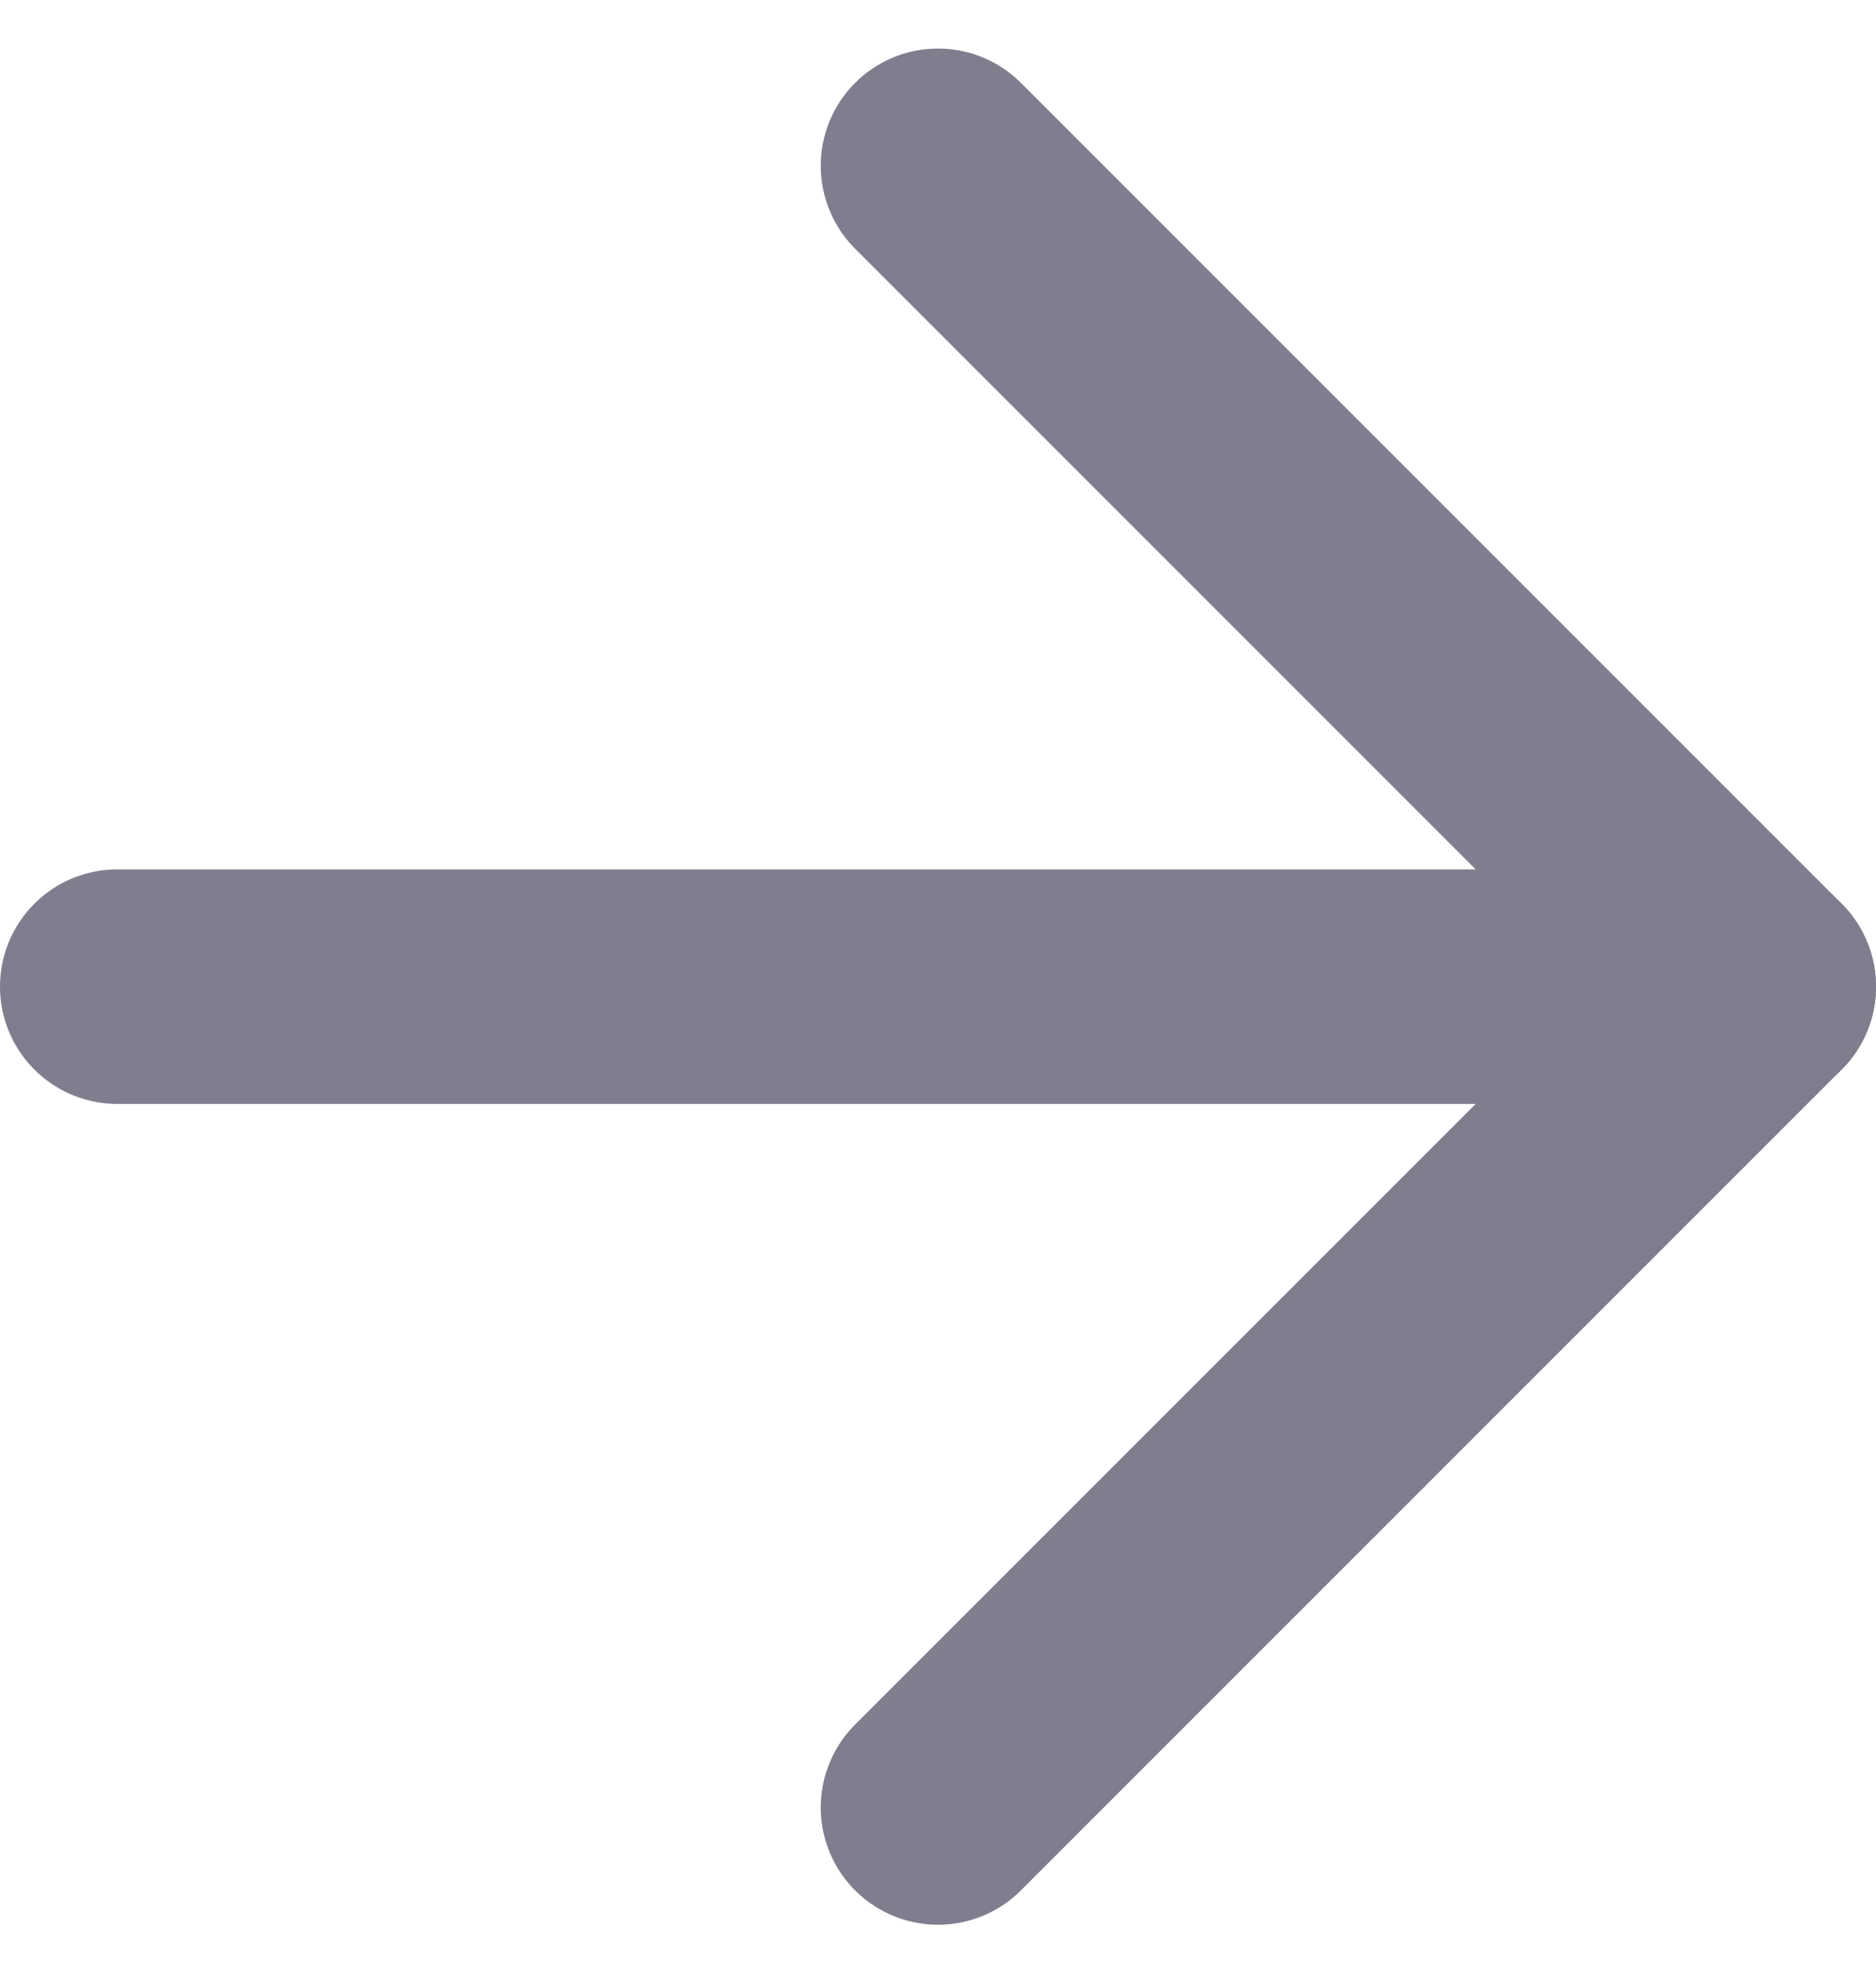
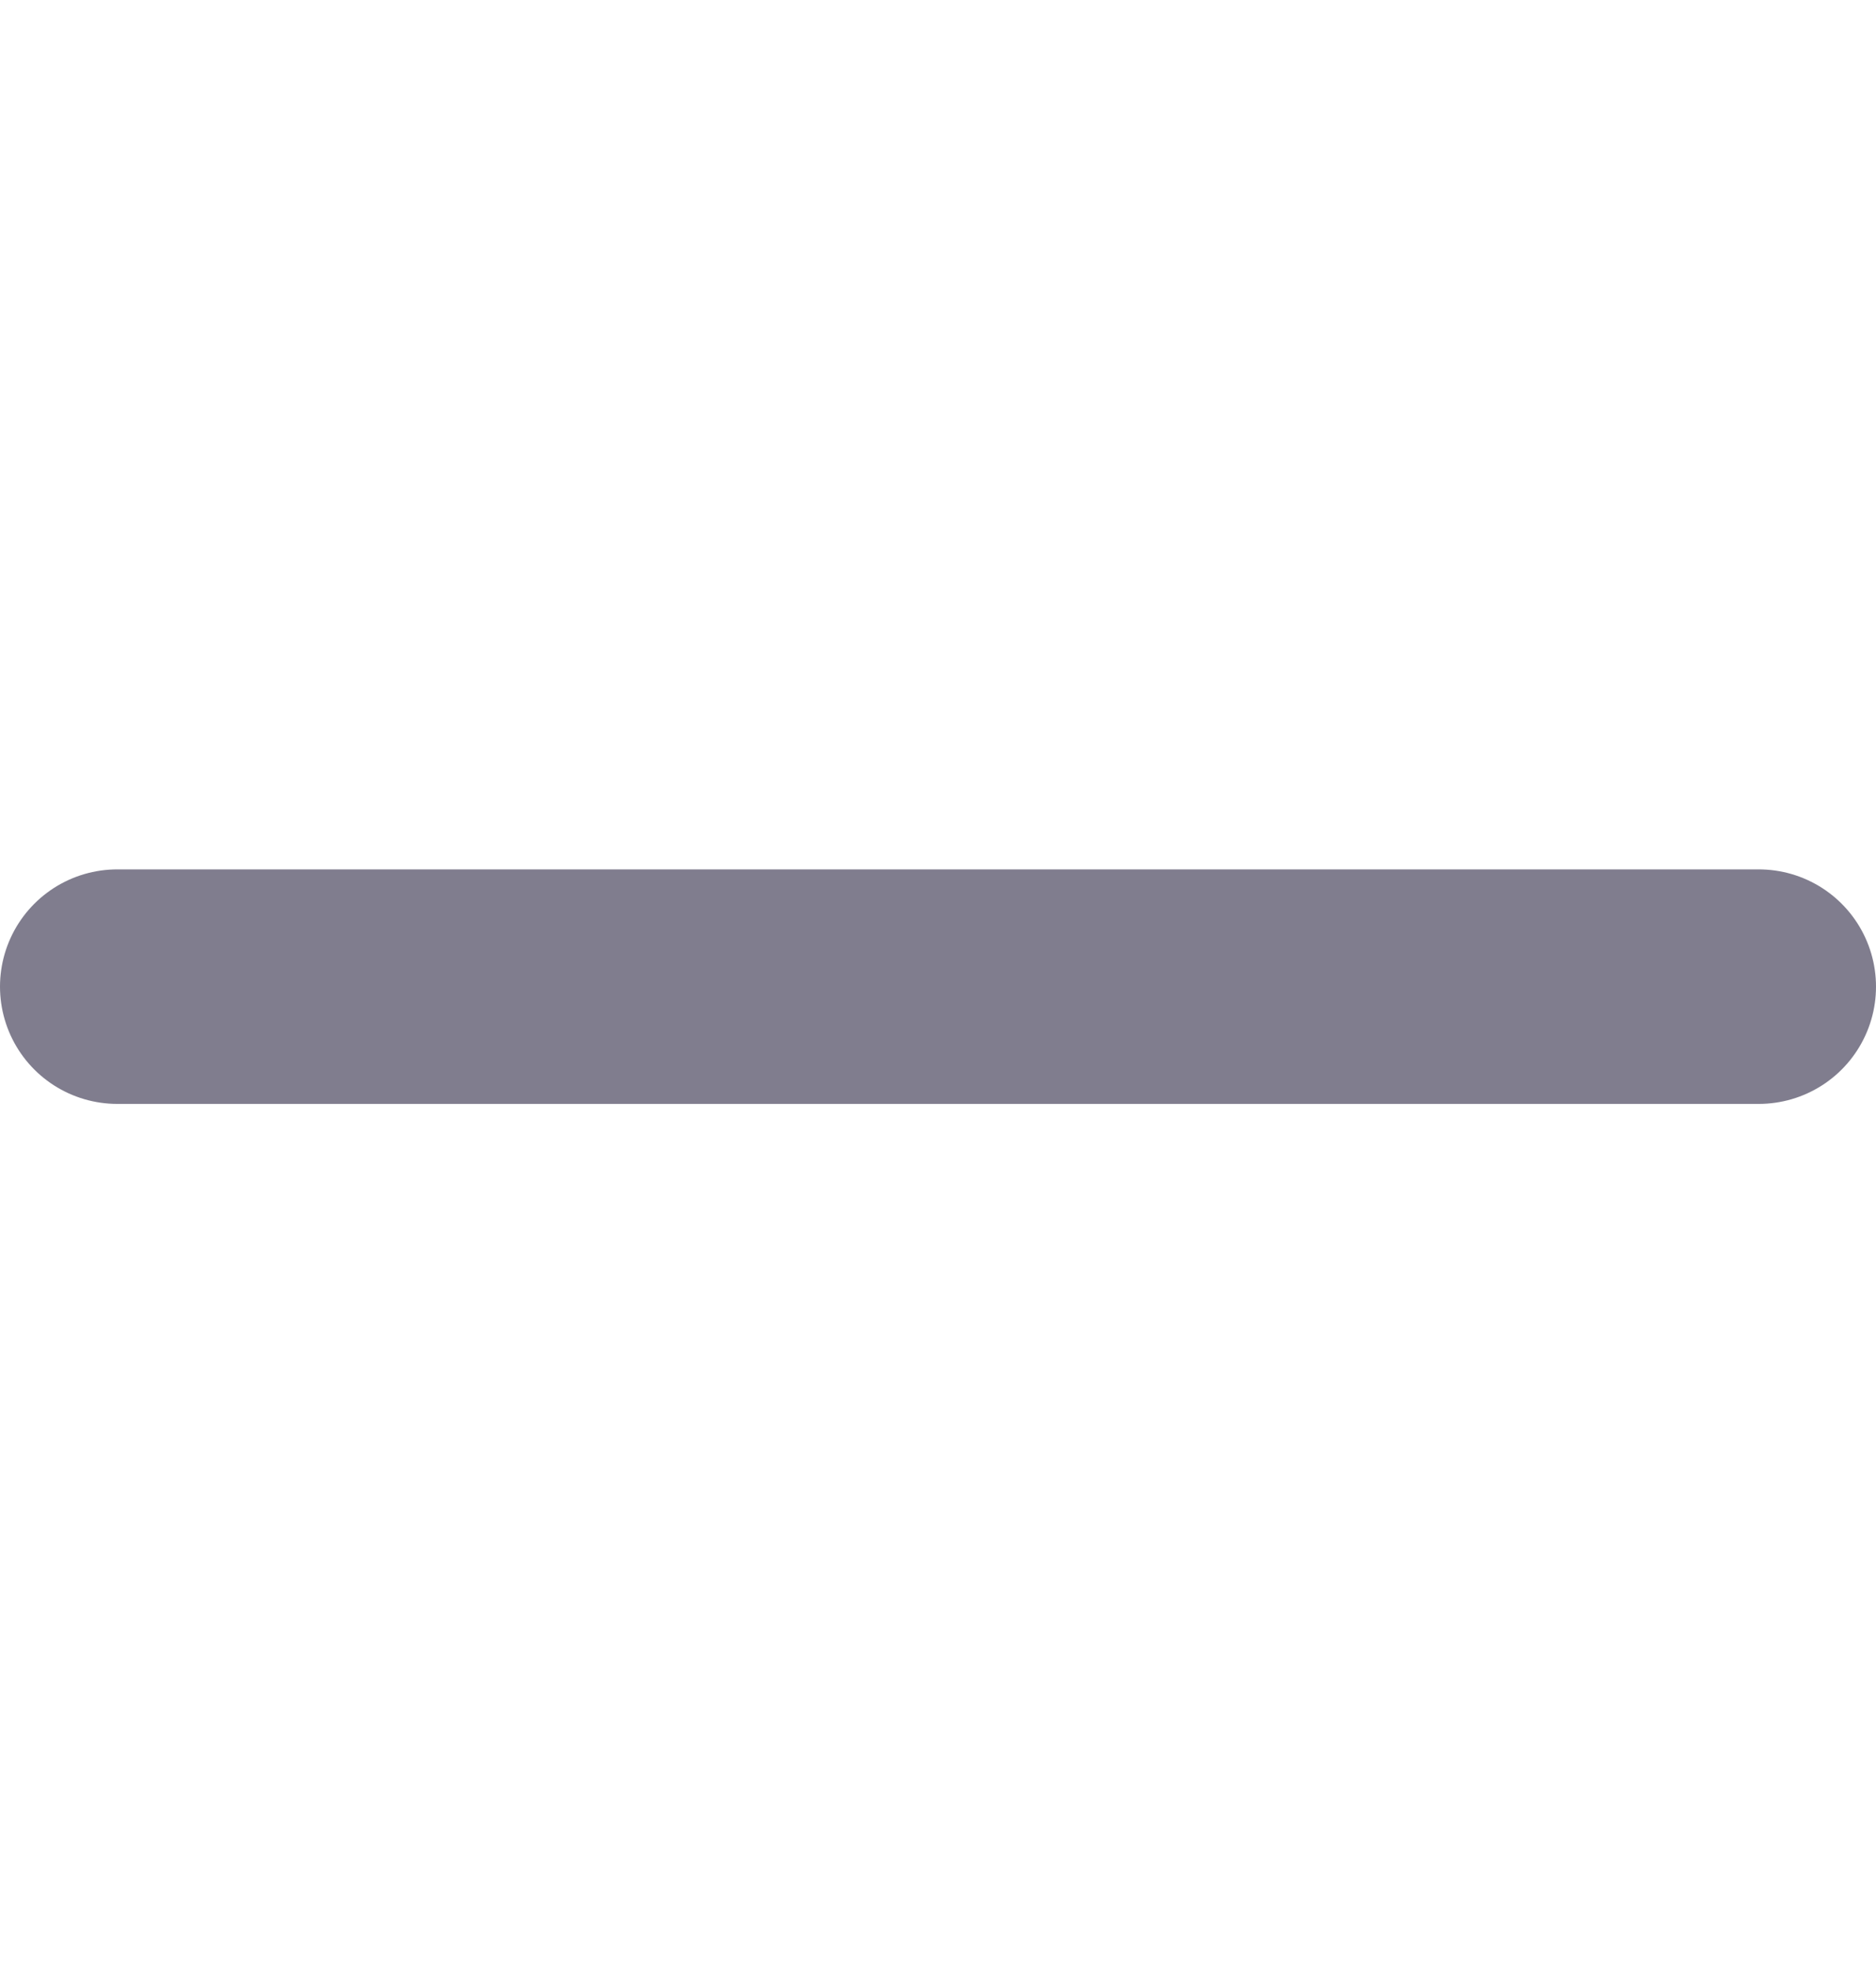
<svg xmlns="http://www.w3.org/2000/svg" width="24" height="25.243" viewBox="0 0 24 25.243">
  <g transform="translate(-6 -5.379)" opacity="0.6">
    <path d="M7.5,18h21" fill="none" stroke="#2b2742" stroke-linecap="round" stroke-linejoin="round" stroke-width="3" />
-     <path d="M18,7.5,28.5,18,18,28.5" fill="none" stroke="#2b2742" stroke-linecap="round" stroke-linejoin="round" stroke-width="3" />
  </g>
</svg>